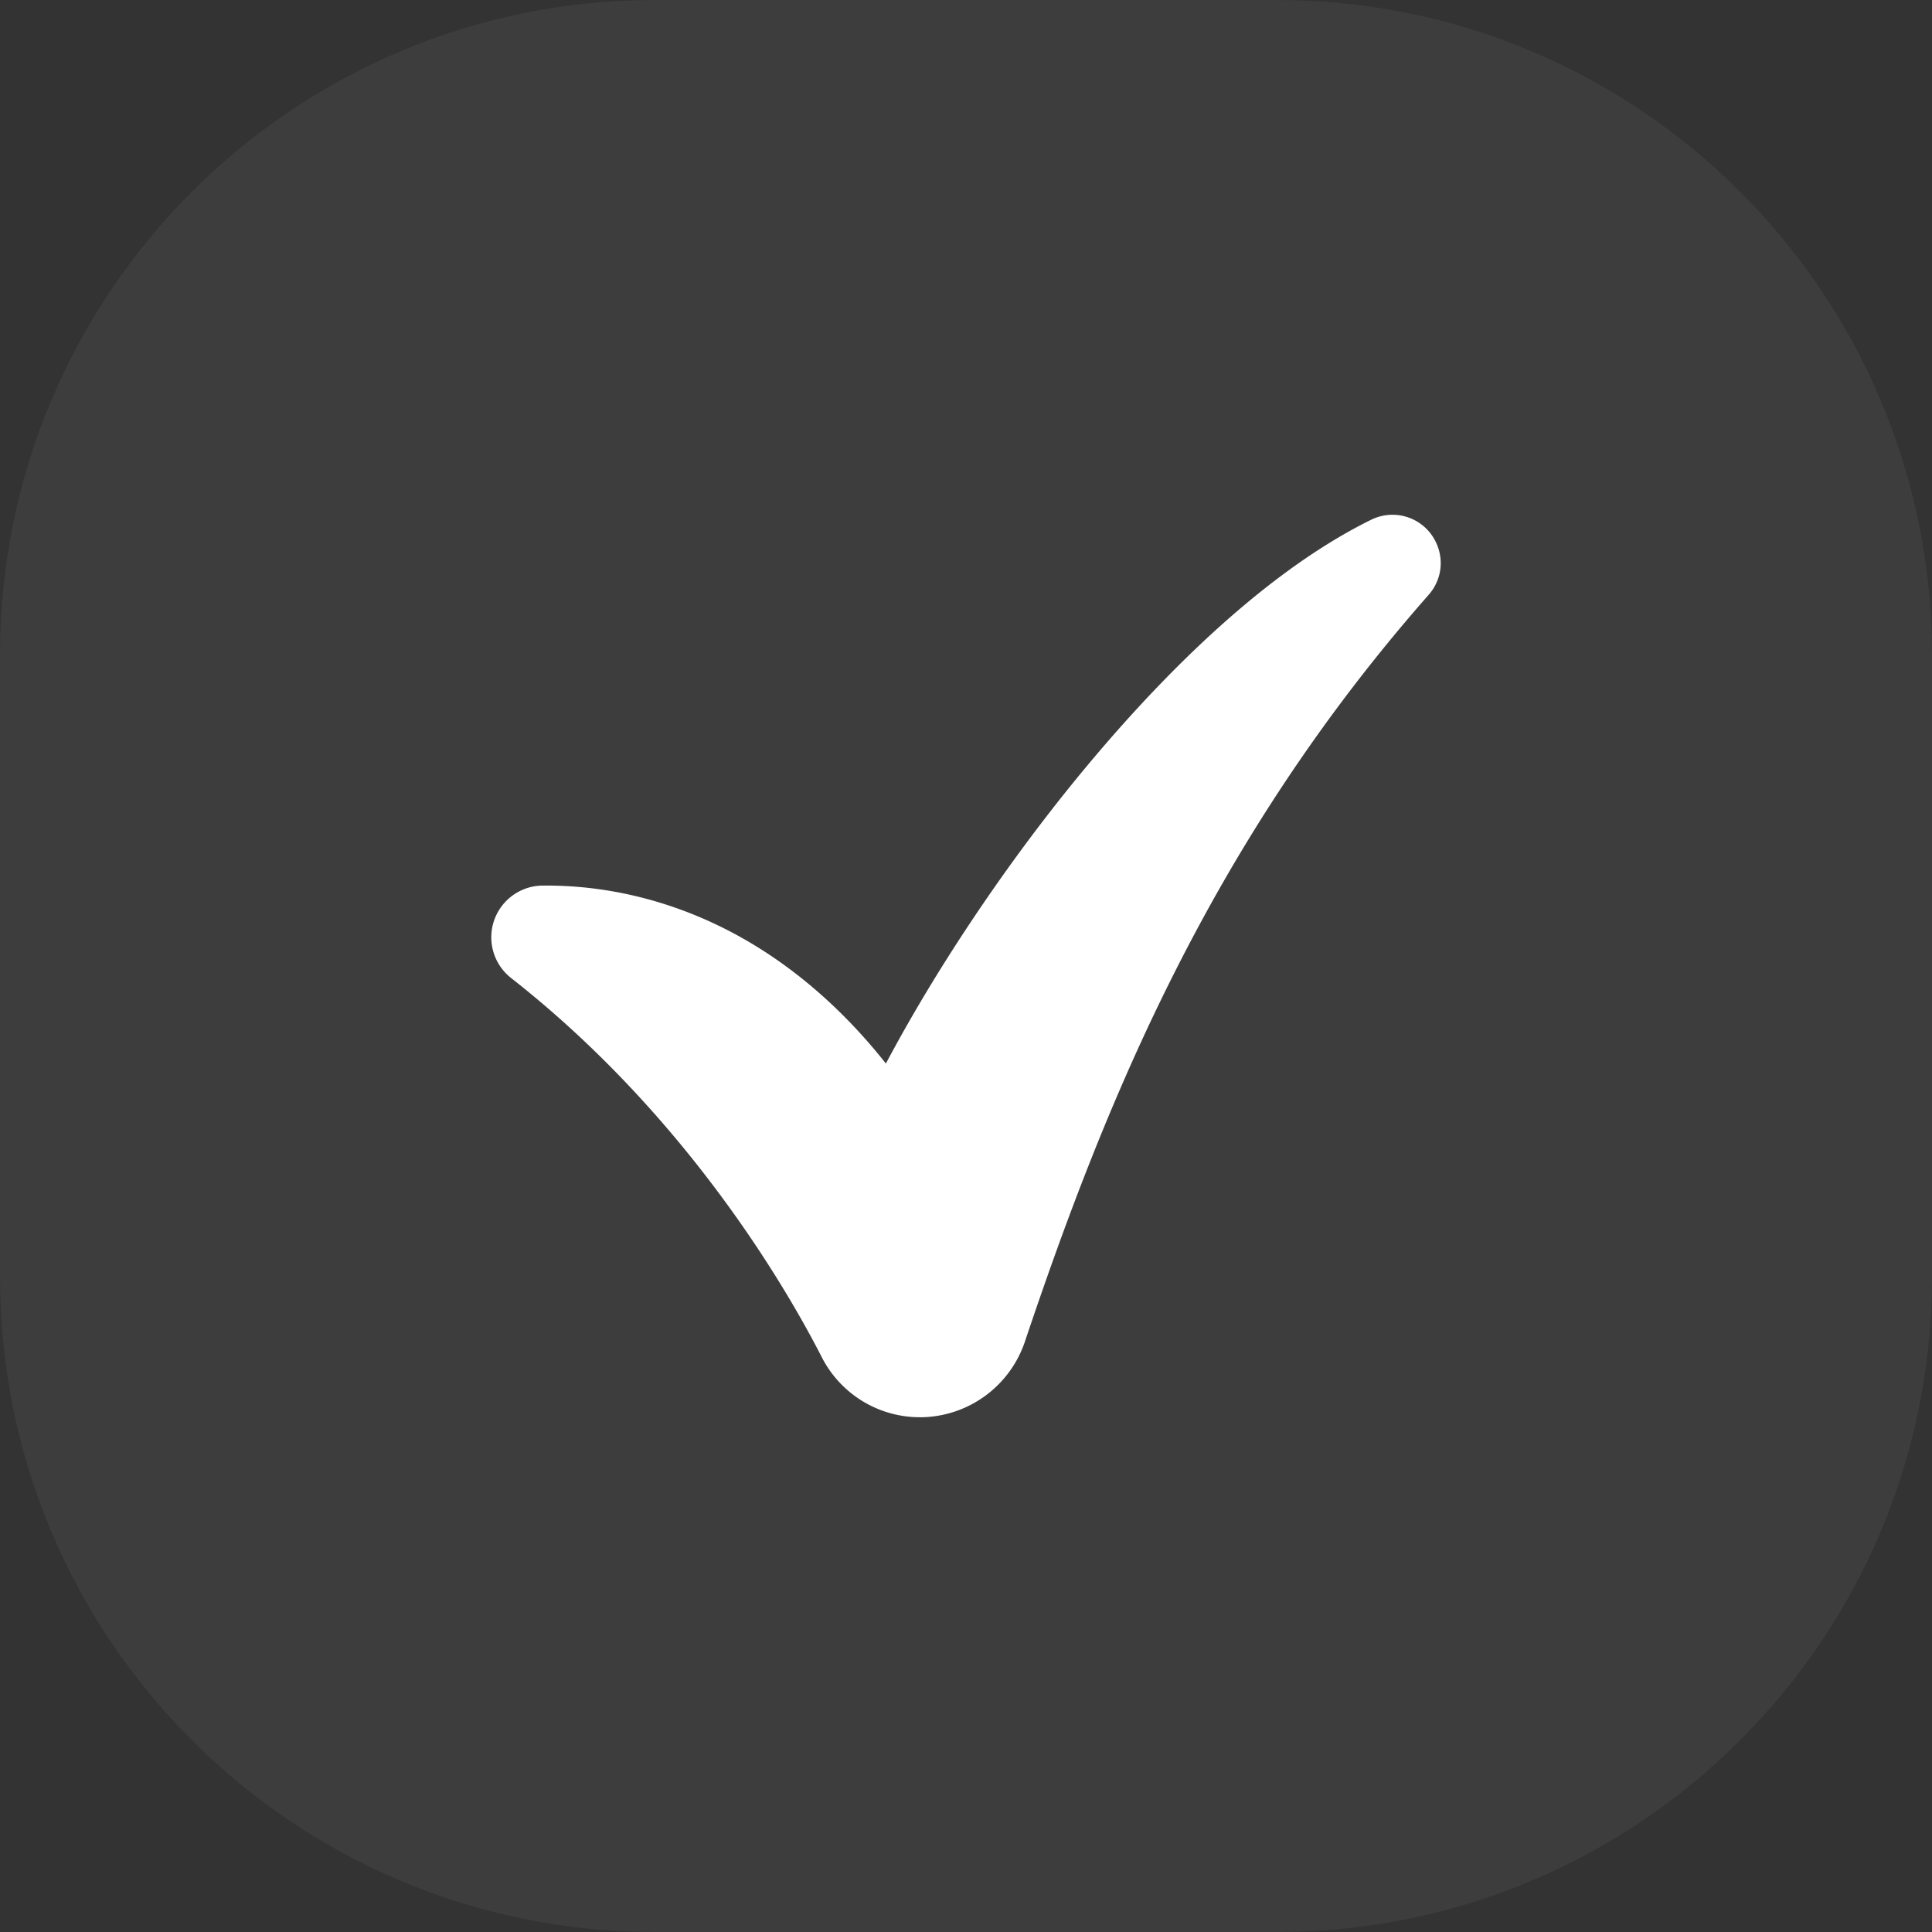
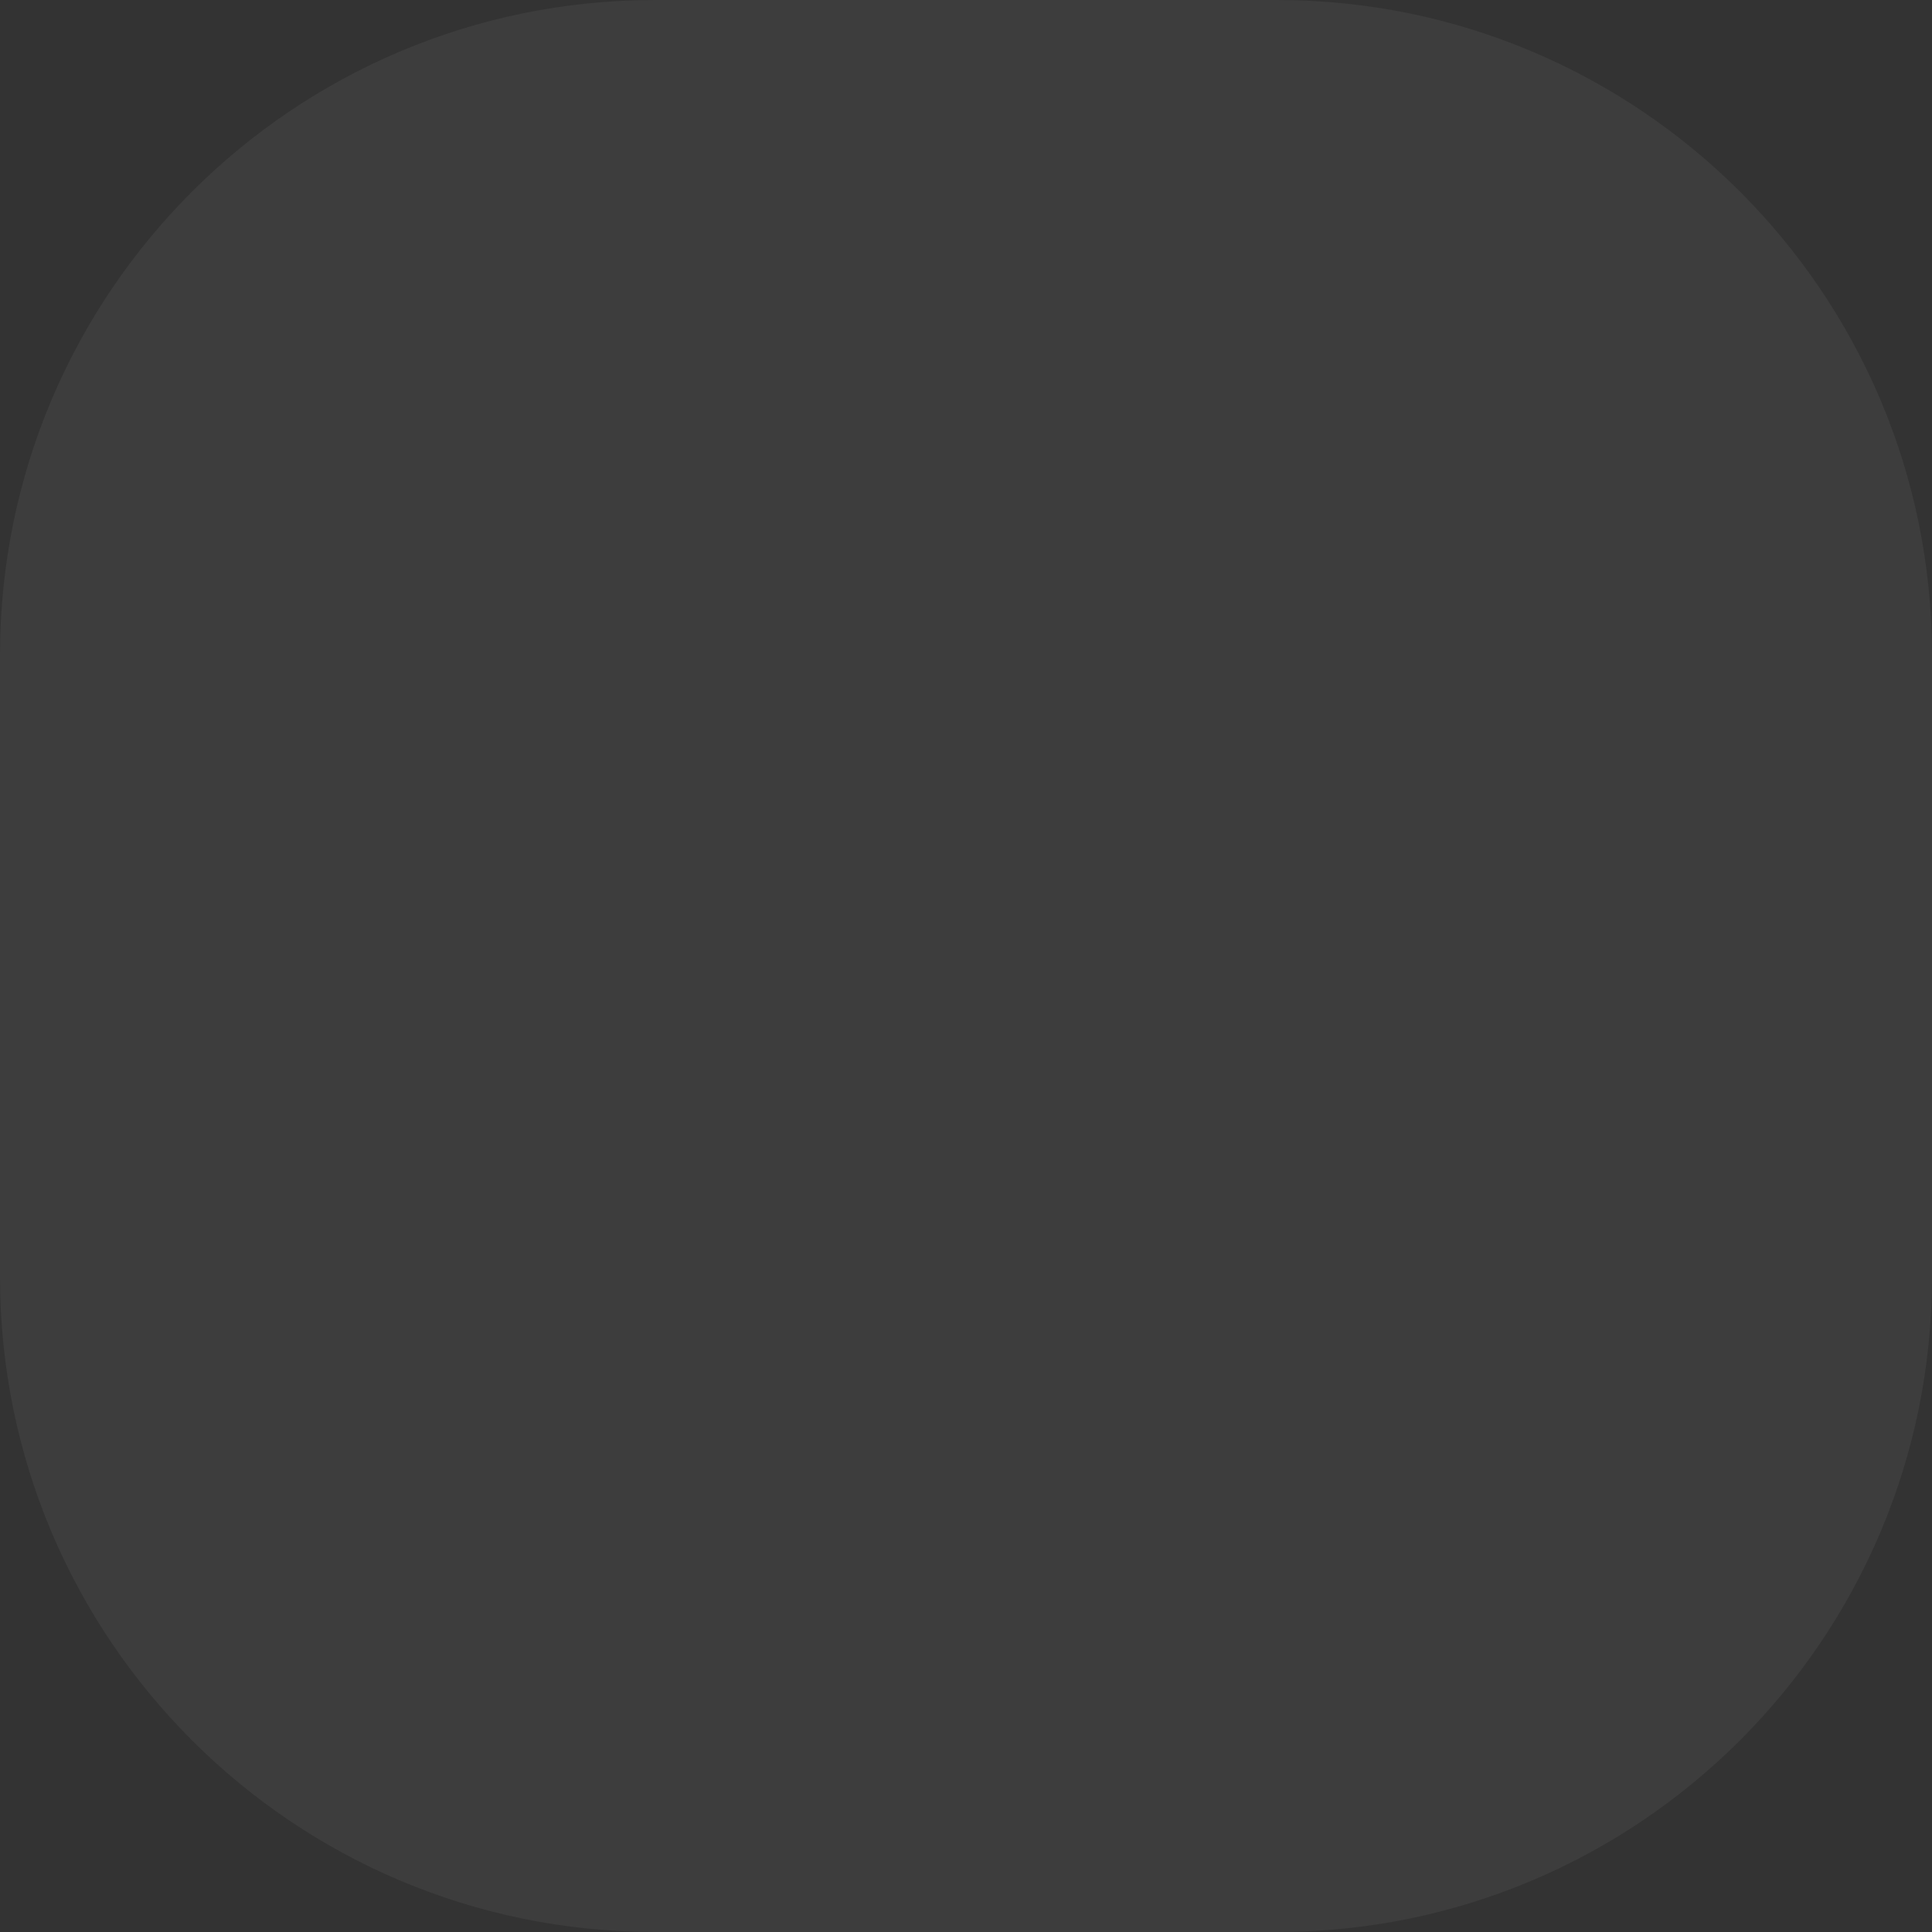
<svg xmlns="http://www.w3.org/2000/svg" width="59" height="59" fill="none">
  <rect width="100%" height="100%" fill="#333333" stroke="none" />
  <path fill="#fff" fill-opacity=".05" d="M0 20C0 8.954 8.954 0 20 0h19c11.046 0 20 8.954 20 20v19c0 11.046-8.954 20-20 20H20C8.954 59 0 50.046 0 39V20Z" />
-   <path fill="#fff" d="M28.097 43.28a3.363 3.363 0 0 1-3.005-1.841c-1.064-2.079-4.117-7.367-9.484-11.572a1.58 1.58 0 0 1 .955-2.823h.129c2.215 0 4.428.64 6.4 1.853 1.459.897 2.804 2.116 3.962 3.582 1.47-2.774 3.5-5.834 5.66-8.504 2.207-2.727 5.587-6.346 9.16-8.103a1.468 1.468 0 0 1 1.991.718c.24.532.149 1.137-.238 1.577-6.634 7.536-9.847 15.416-12.33 22.809a3.391 3.391 0 0 1-3.2 2.305v-.002Z" />
</svg>